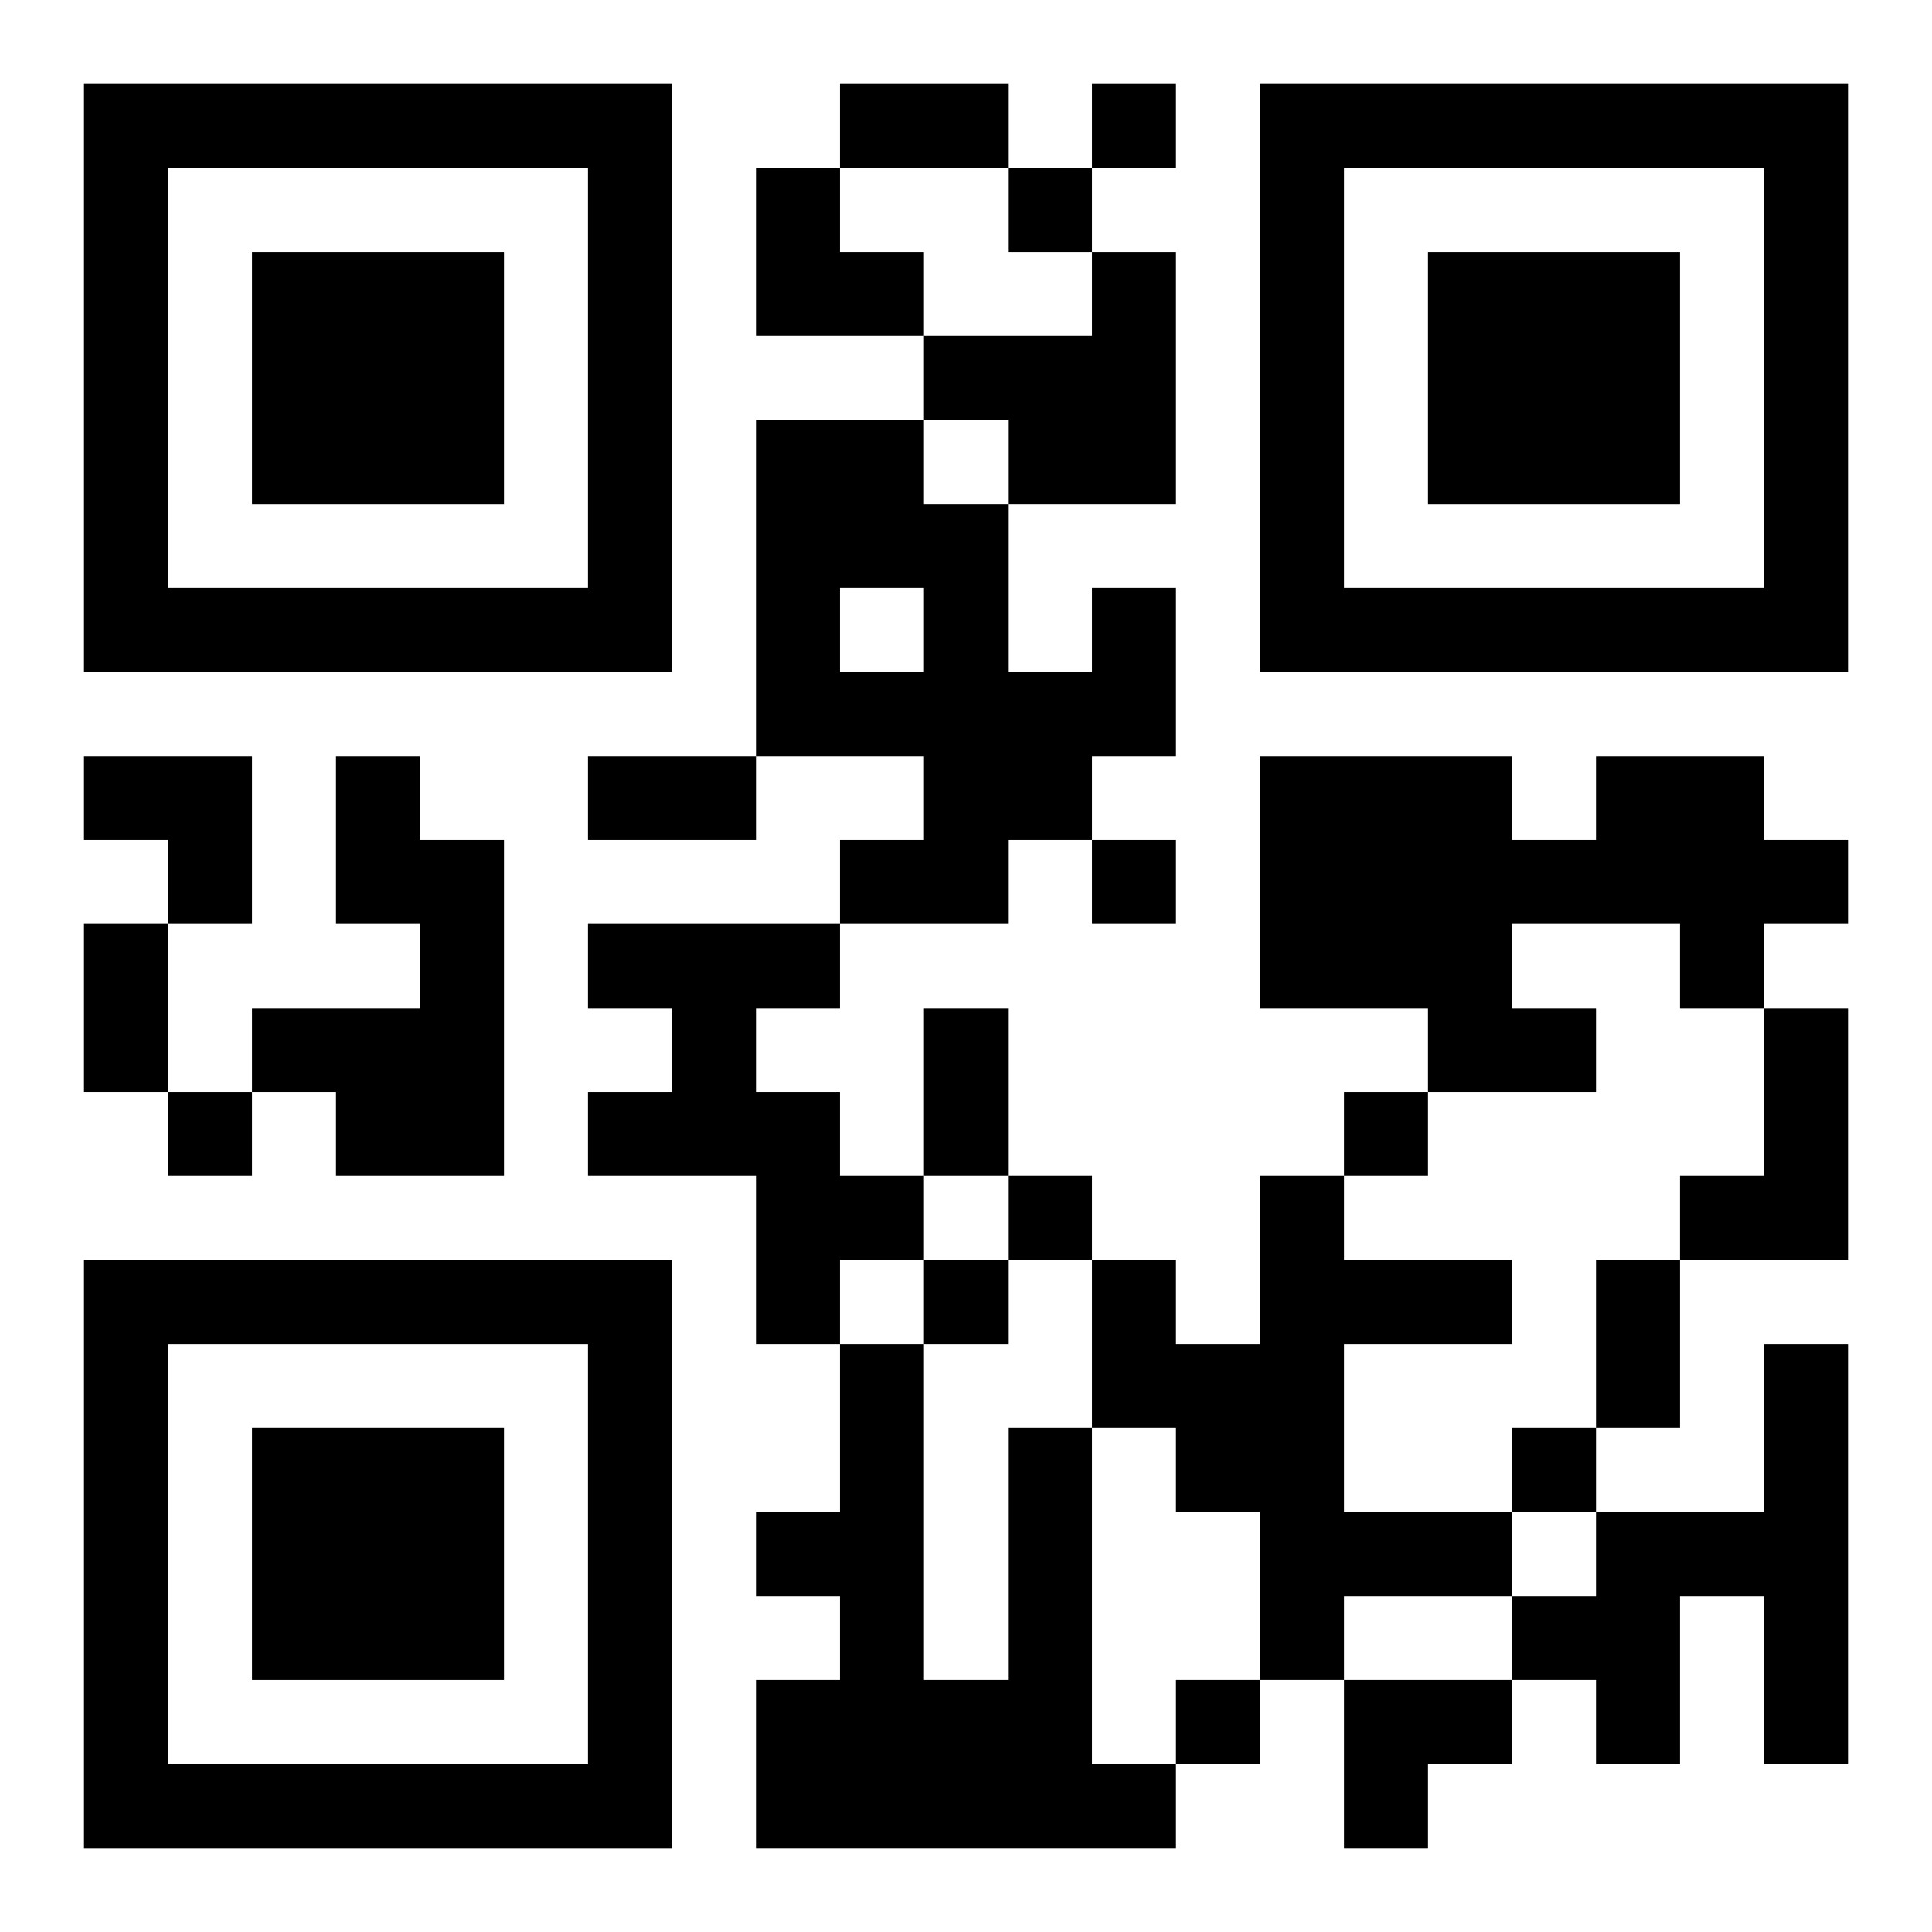
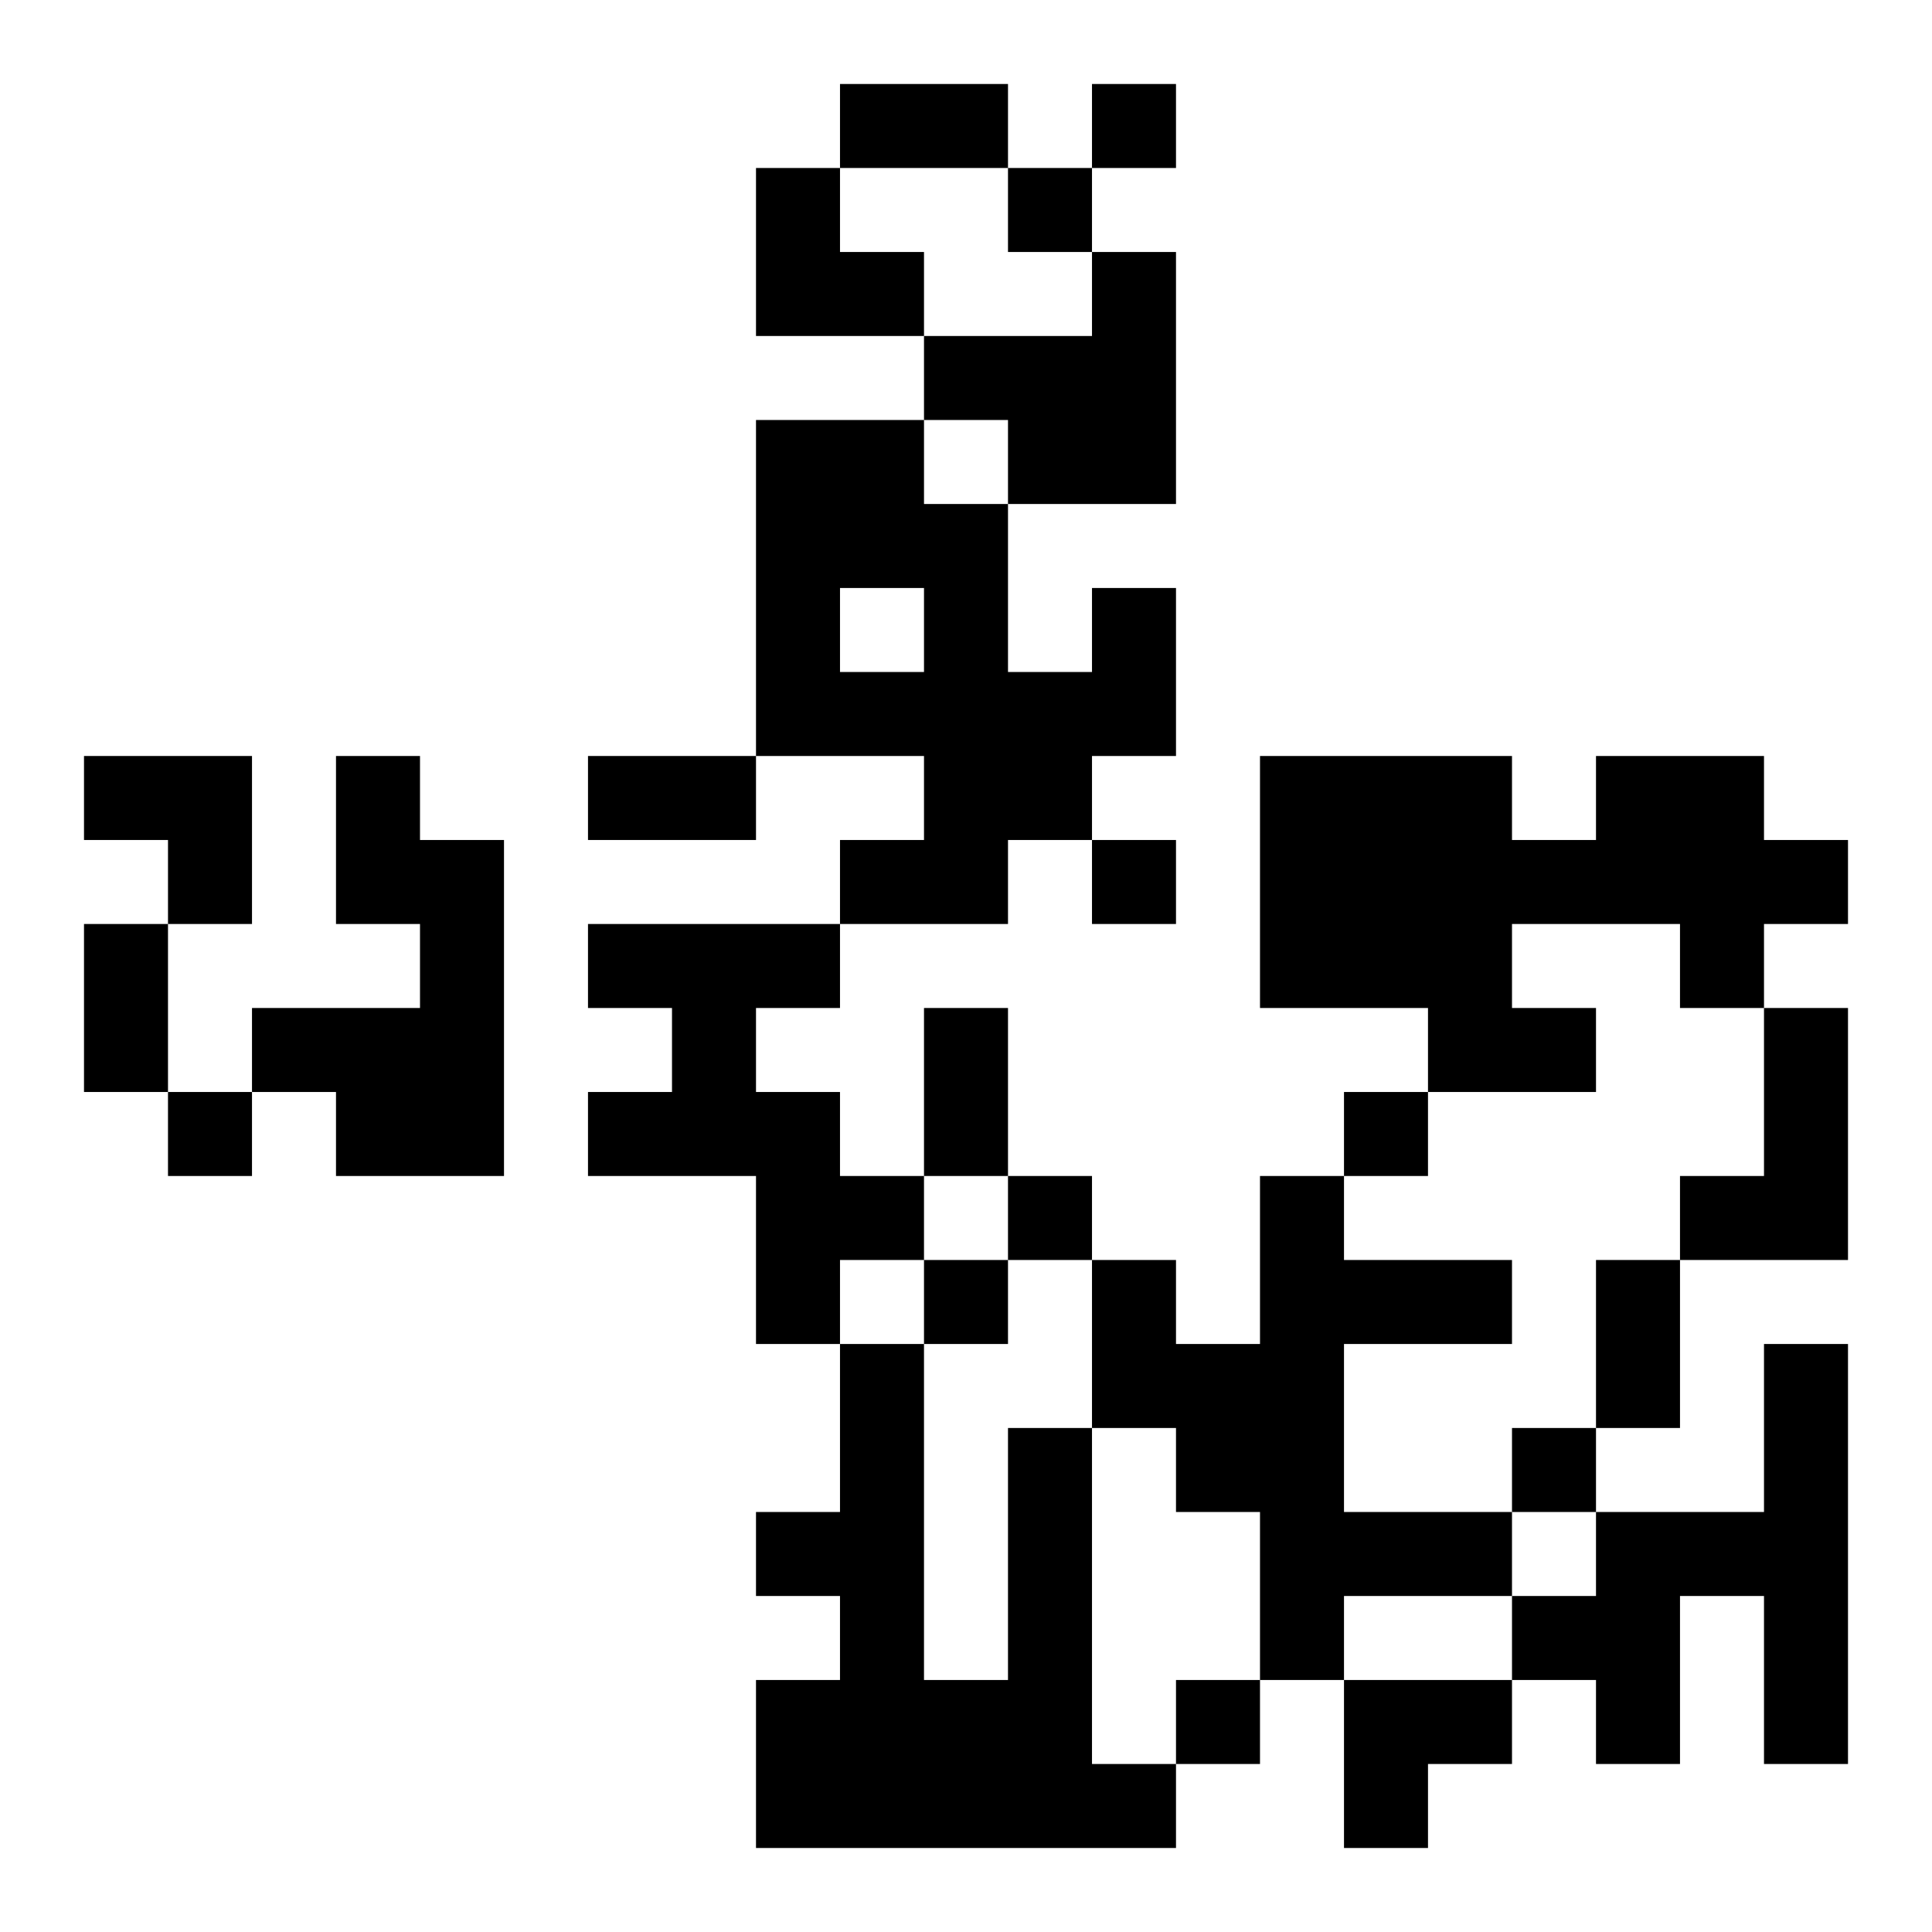
<svg xmlns="http://www.w3.org/2000/svg" xmlns:xlink="http://www.w3.org/1999/xlink" width="250" height="250" baseProfile="full" version="1.1" viewBox="-1 -1 23 23">
  <symbol id="a">
-     <path d="m0 7v7h7v-7h-7zm1 1h5v5h-5v-5zm1 1v3h3v-3h-3z" />
-   </symbol>
+     </symbol>
  <use y="-7" xlink:href="#a" />
  <use y="7" xlink:href="#a" />
  <use x="14" y="-7" xlink:href="#a" />
  <path d="m12 2h1v3h-2v-1h-1v-1h2v-1m0 4h1v2h-1v1h-1v1h-2v-1h1v-1h-2v-4h2v1h1v2h1v-1m-3 0v1h1v-1h-1m-6 2h1v1h1v4h-2v-1h-1v-1h2v-1h-1v-2m15 0h2v1h1v1h-1v1h-1v-1h-2v1h1v1h-2v-1h-2v-3h3v1h1v-1m-12 2h3v1h-1v1h1v1h1v1h-1v1h-1v-2h-2v-1h1v-1h-1v-1m14 1h1v3h-2v-1h1v-2m-6 2h1v1h2v1h-2v2h2v1h-2v1h-1v-2h-1v-1h-1v-2h1v1h1v-2m6 2h1v5h-1v-2h-1v2h-1v-1h-1v-1h1v-1h2v-2m-9 1h1v4h1v1h-5v-2h1v-1h-1v-1h1v-2h1v4h1v-3m1-16v1h1v-1h-1m-1 1v1h1v-1h-1m1 8v1h1v-1h-1m-11 3v1h1v-1h-1m14 0v1h1v-1h-1m-4 1v1h1v-1h-1m-1 1v1h1v-1h-1m7 2v1h1v-1h-1m-4 3v1h1v-1h-1m-4-19h2v1h-2v-1m-3 8h2v1h-2v-1m-6 2h1v2h-1v-2m10 1h1v2h-1v-2m8 3h1v2h-1v-2m-10-13h1v1h1v1h-2zm-8 7h2v2h-1v-1h-1zm15 11h2v1h-1v1h-1z" />
</svg>